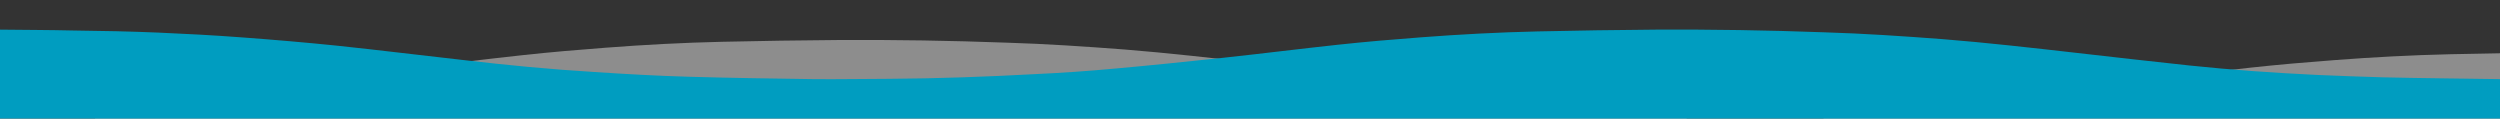
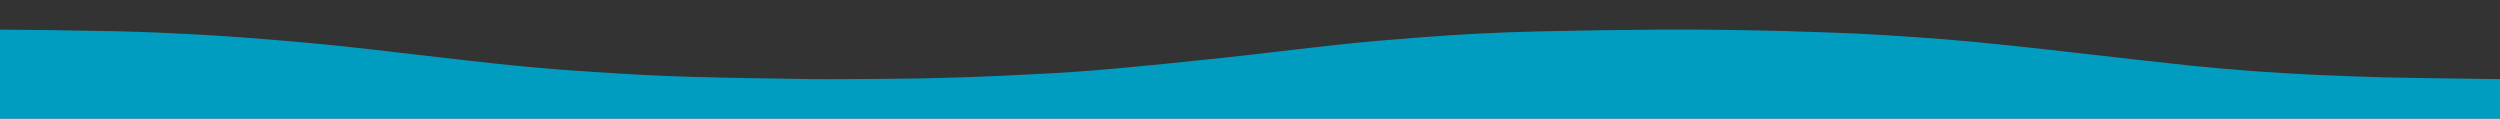
<svg xmlns="http://www.w3.org/2000/svg" version="1.1" id="Calque_1" x="0px" y="0px" viewBox="0 0 843.7 40" style="enable-background:new 0 0 843.7 40;" xml:space="preserve">
  <rect x="0" y="0" width="843.7" height="40" fill="#333333" stroke="none" />
  <style type="text/css">
	.st0{opacity:0.44;fill-rule:evenodd;clip-rule:evenodd;fill:#FFFFFF;enable-background:new    ;}
	.st1{fill-rule:evenodd;clip-rule:evenodd;fill:#009DC0;}
</style>
-   <path class="st0" d="M31.8,43.5h537.5L569,30.1c-0.8,0-1.5,0.1-2.3,0.1c-13-0.2-26-0.3-39-0.6c-7.4-0.2-14.7-0.5-22.1-0.8  c-14.5-0.7-28.9-1.7-43.1-3.2c-12.8-1.4-25.5-2.8-38.3-4.3c-14.9-1.7-29.7-3.4-44.7-4.6c-13.2-1-26.4-1.9-39.7-2.3  c-18.9-0.7-37.7-1-56.6-0.9c-13.2,0.1-26.3,0.3-39.5,0.6c-13.2,0.3-26.3,1-39.3,2c-9.3,0.7-18.7,1.5-27.9,2.5  c-12.9,1.4-25.6,3-38.5,4.4c-12.3,1.3-24.6,2.6-37,3.7c-8.6,0.8-17.3,1.4-25.9,1.8c-14.3,0.8-28.7,1.3-43,1.5v13.5H31.8z" />
-   <path class="st0" d="M615.1,47.7h537.5l-0.3-13.4c-0.8,0-1.5,0.1-2.3,0.1c-13-0.2-26-0.3-39-0.6c-7.4-0.2-14.7-0.5-22.1-0.8  c-14.5-0.7-28.9-1.7-43.1-3.2c-12.8-1.4-25.5-2.8-38.3-4.3c-14.9-1.7-29.7-3.4-44.7-4.6c-13.2-1-26.4-1.9-39.7-2.3  c-18.9-0.7-37.7-1-56.6-0.9c-13.2,0.1-26.3,0.3-39.5,0.6c-13.2,0.3-26.3,1-39.3,2c-9.3,0.7-18.7,1.5-27.9,2.5  c-12.9,1.4-25.6,3-38.5,4.4c-12.3,1.3-24.6,2.6-37,3.7c-8.6,0.8-17.3,1.4-25.9,1.8c-14.3,0.8-28.7,1.3-43,1.5v13.5H615.1z" />
  <path class="st1" d="M845.9,26.6c-0.8,0-1.5,0.1-2.3,0.1c-13.1-0.2-26.1-0.3-39.2-0.6c-7.4-0.2-14.8-0.5-22.2-0.8  c-14.6-0.7-29.1-1.7-43.3-3.2c-12.9-1.4-25.6-2.8-38.5-4.3c-15-1.7-29.9-3.4-44.9-4.6c-13.3-1-26.5-1.9-39.9-2.3  c-19-0.7-37.9-1-56.9-0.9c-13.3,0.1-26.4,0.3-39.7,0.6s-26.4,1-39.5,2c-9.3,0.7-18.8,1.5-28,2.5c-13,1.4-25.7,3-38.7,4.4  c-12.4,1.3-24.7,2.6-37.2,3.7c-8.6,0.8-17.4,1.4-26,1.8c-16.5,0.9-33.1,1.5-49.7,1.6c-8.5,0-17.1,0.2-25.6,0.1  c-14-0.2-27.9-0.4-41.8-0.8c-10.7-0.3-21.3-0.9-31.9-1.6c-14.8-0.9-29.4-2.3-43.9-4c-14.4-1.6-28.8-3.4-43.1-4.9  c-10.7-1.1-21.4-2-32.2-2.8c-9.3-0.7-18.7-1.2-28-1.6c-9.4-0.4-19-0.6-28.4-0.7C16.4,10.1,8.2,10.1,0.1,10c-0.6,0-1.2-0.1-2-0.1V40  h848.1L845.9,26.6z" />
</svg>